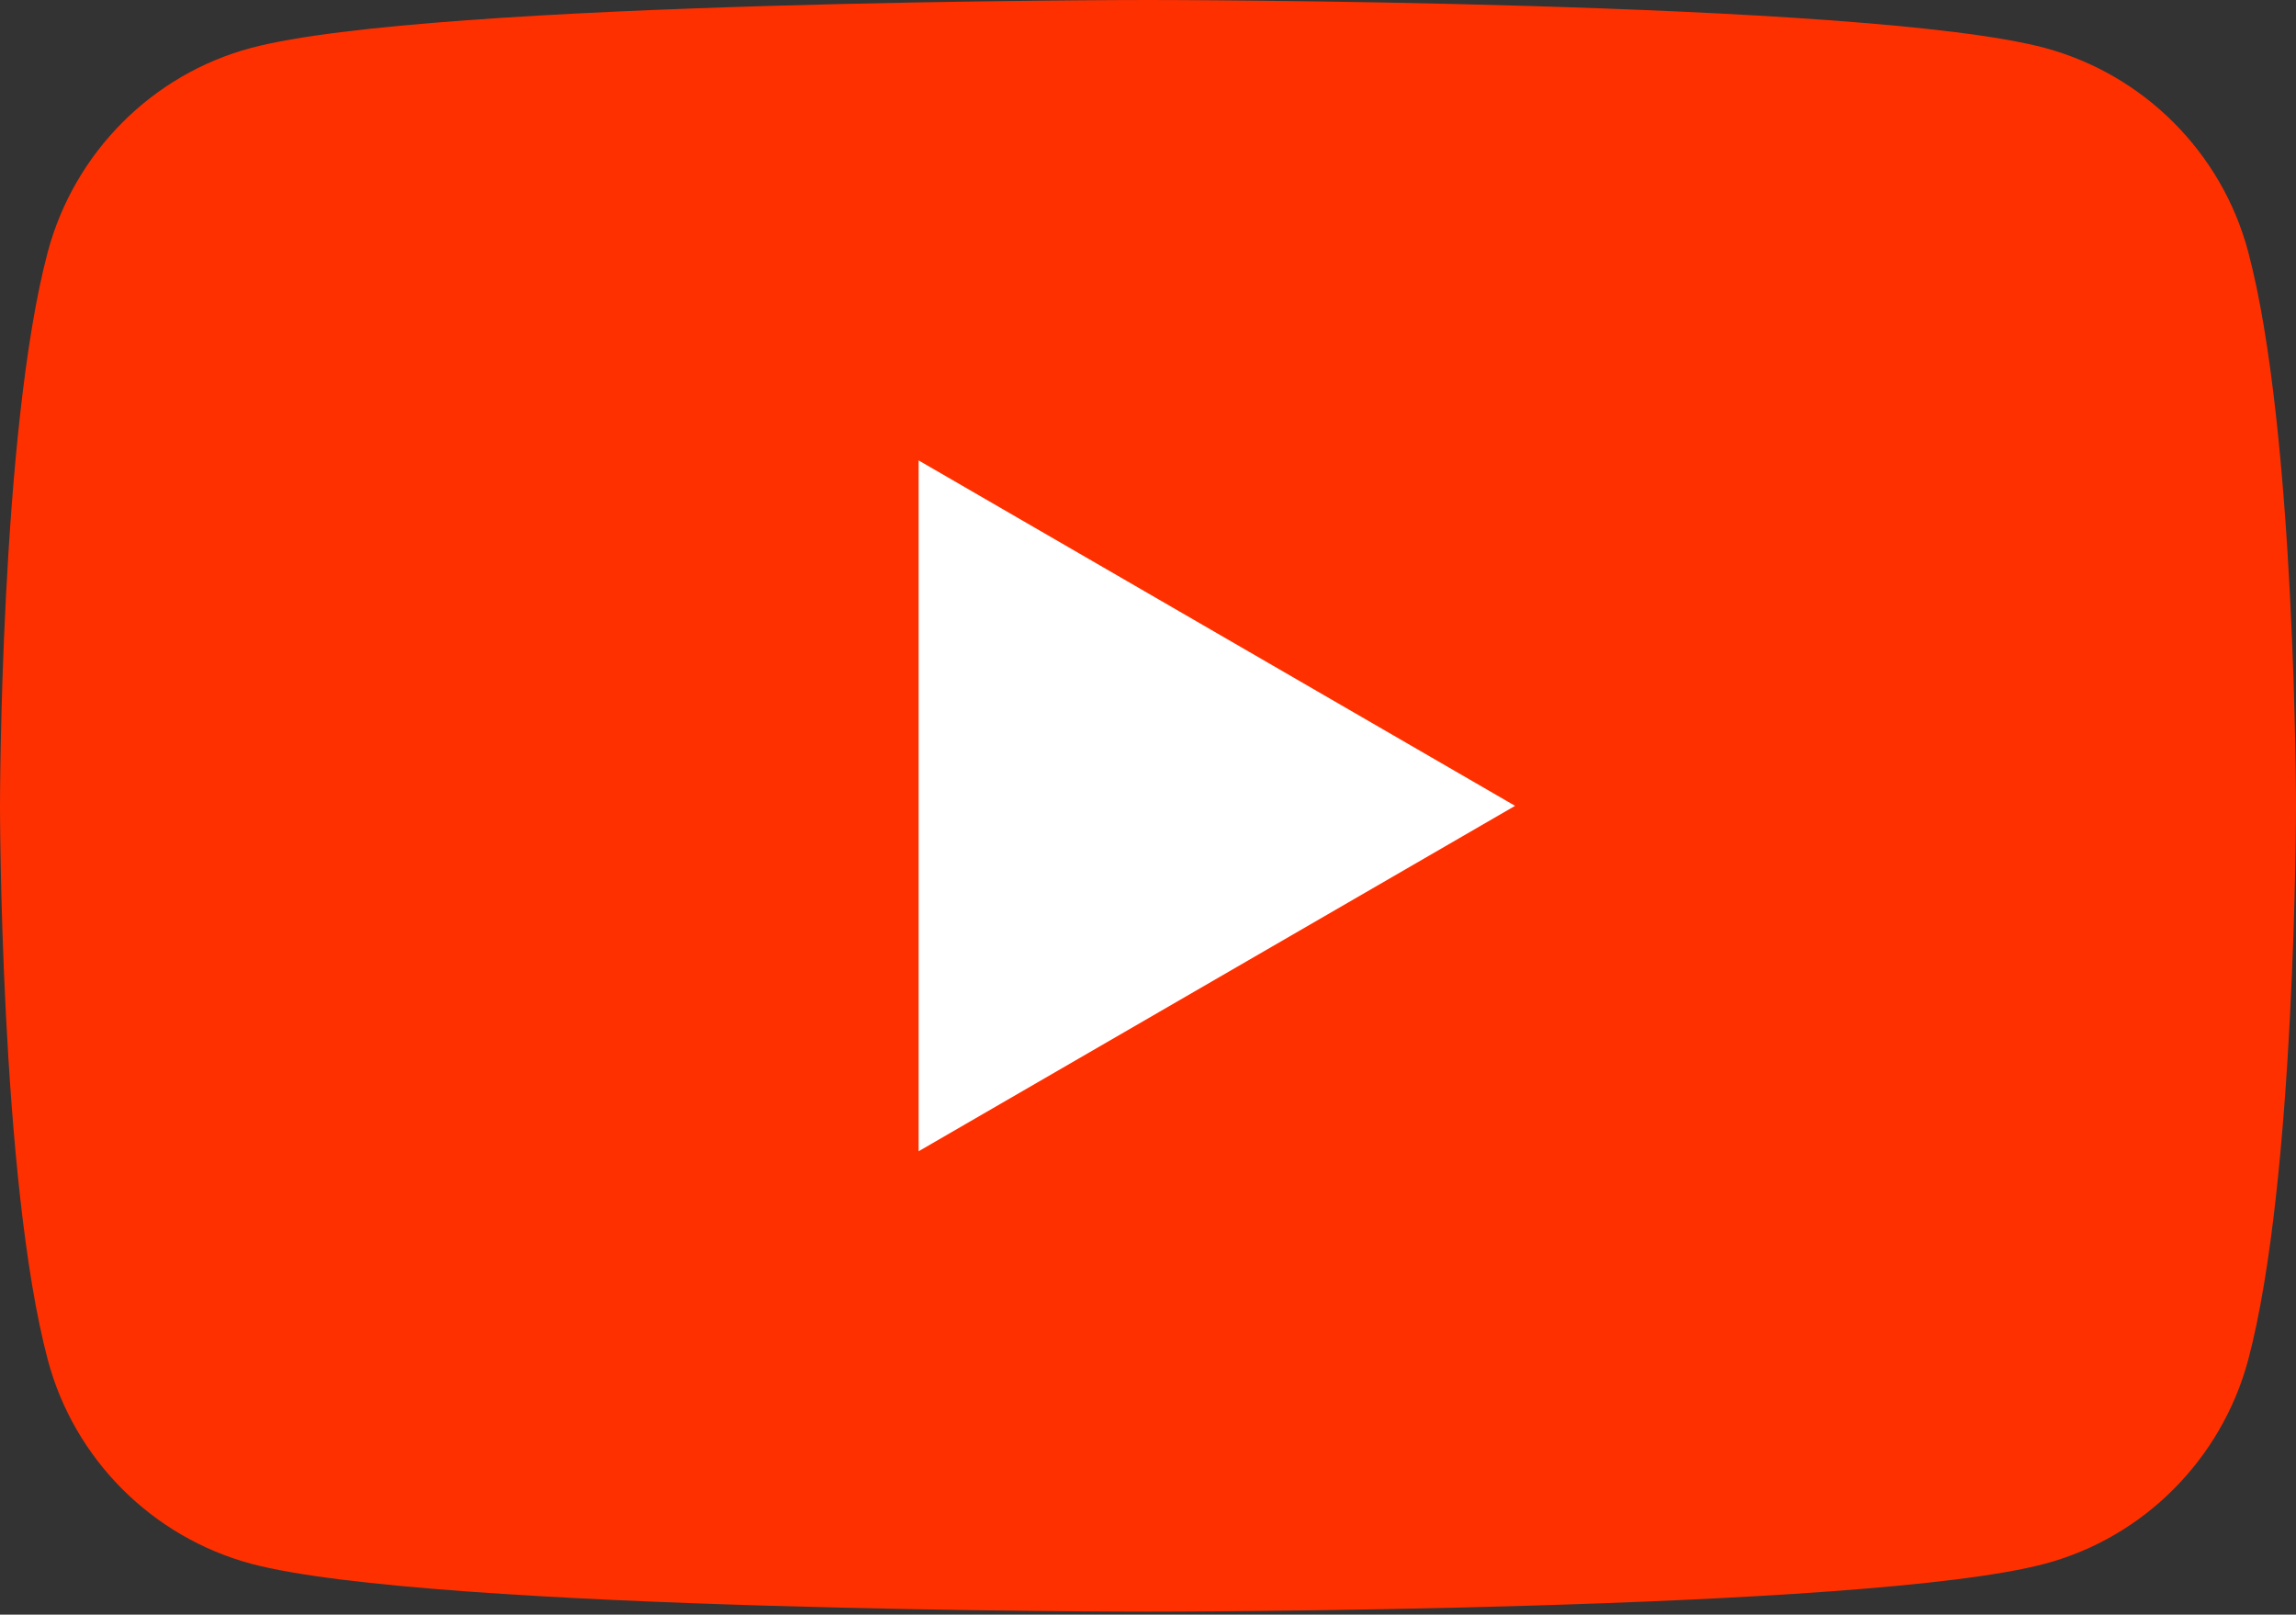
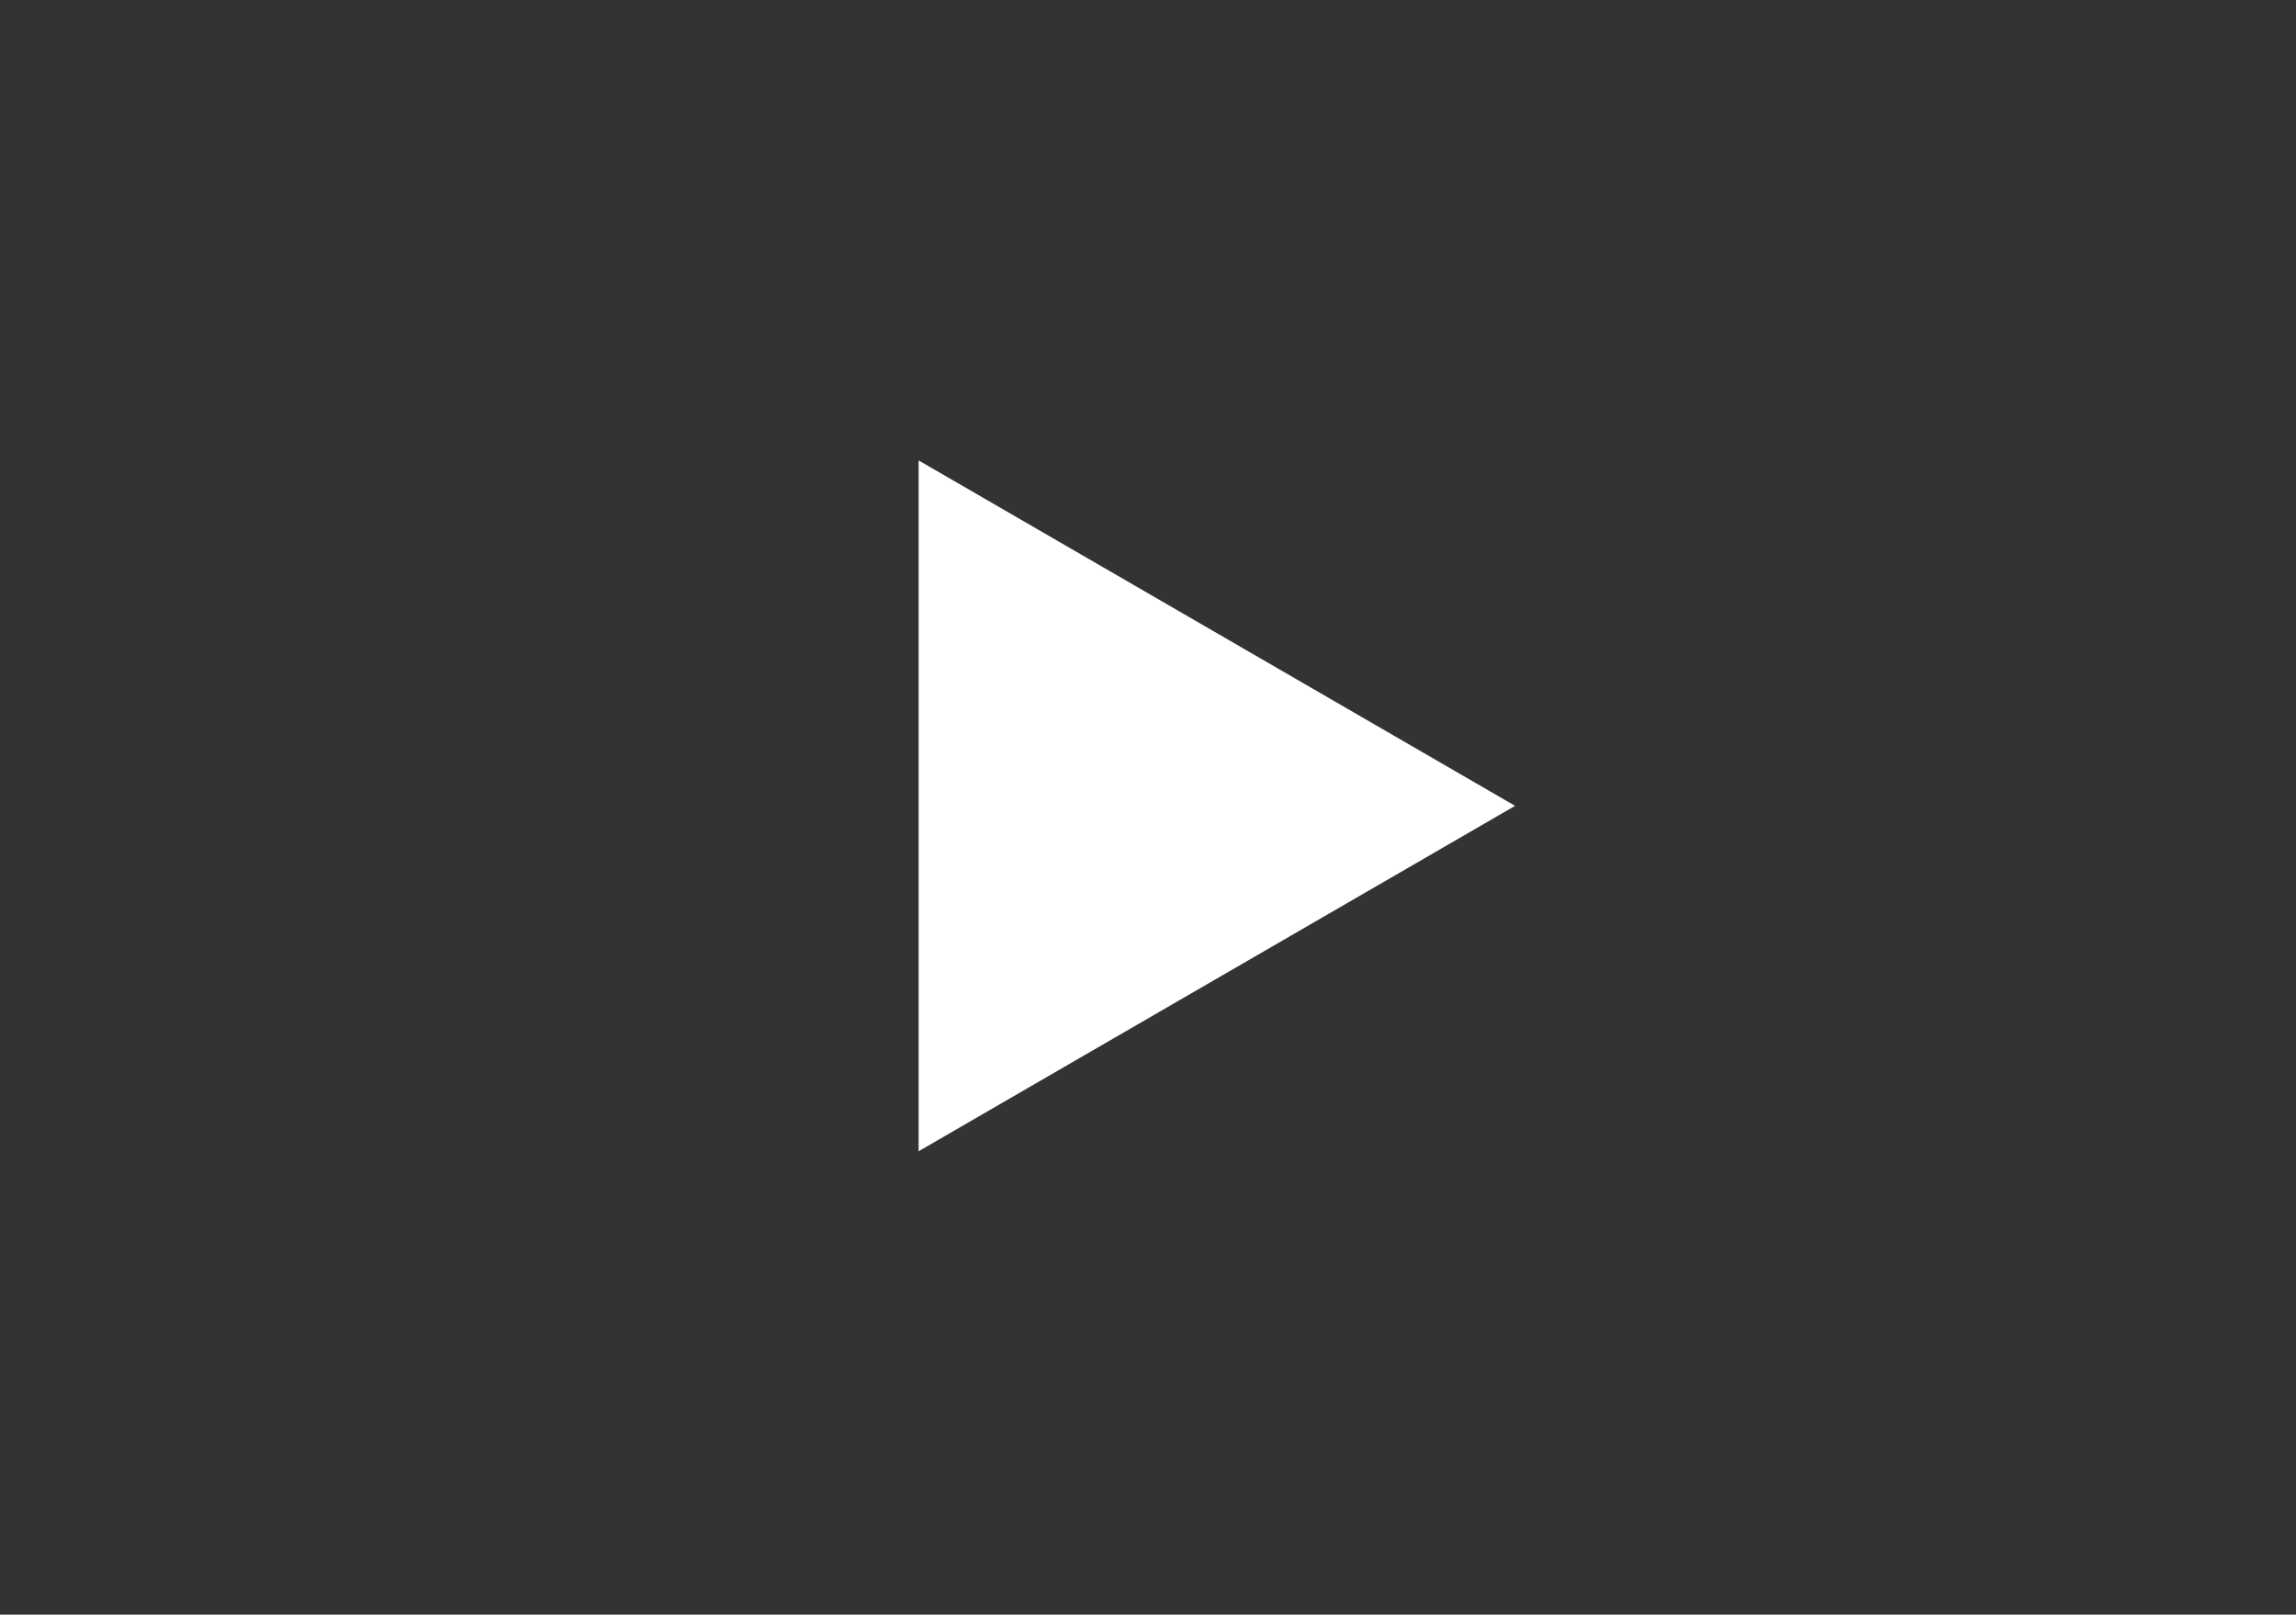
<svg xmlns="http://www.w3.org/2000/svg" width="165" height="116" viewBox="0 0 165 116" fill="none">
  <rect x="0" y="0" width="165" height="116" fill="#333333" stroke="none" />
-   <path d="M161.561 18.079C159.671 10.974 154.08 5.368 146.967 3.447C134.105 1.25483e-06 82.5 0 82.5 0C82.5 0 30.921 1.25483e-06 18.033 3.447C10.946 5.342 5.355 10.947 3.439 18.079C0 30.974 0 57.895 0 57.895C0 57.895 0 84.816 3.439 97.71C5.329 104.816 10.919 110.421 18.033 112.342C30.921 115.789 82.5 115.789 82.5 115.789C82.5 115.789 134.105 115.789 146.967 112.342C154.054 110.447 159.645 104.842 161.561 97.71C165 84.816 165 57.895 165 57.895C165 57.895 165 30.974 161.561 18.079Z" fill="#FF3000" />
  <path d="M66.016 82.71L108.88 57.895L66.016 33.079V82.71Z" fill="white" />
</svg>